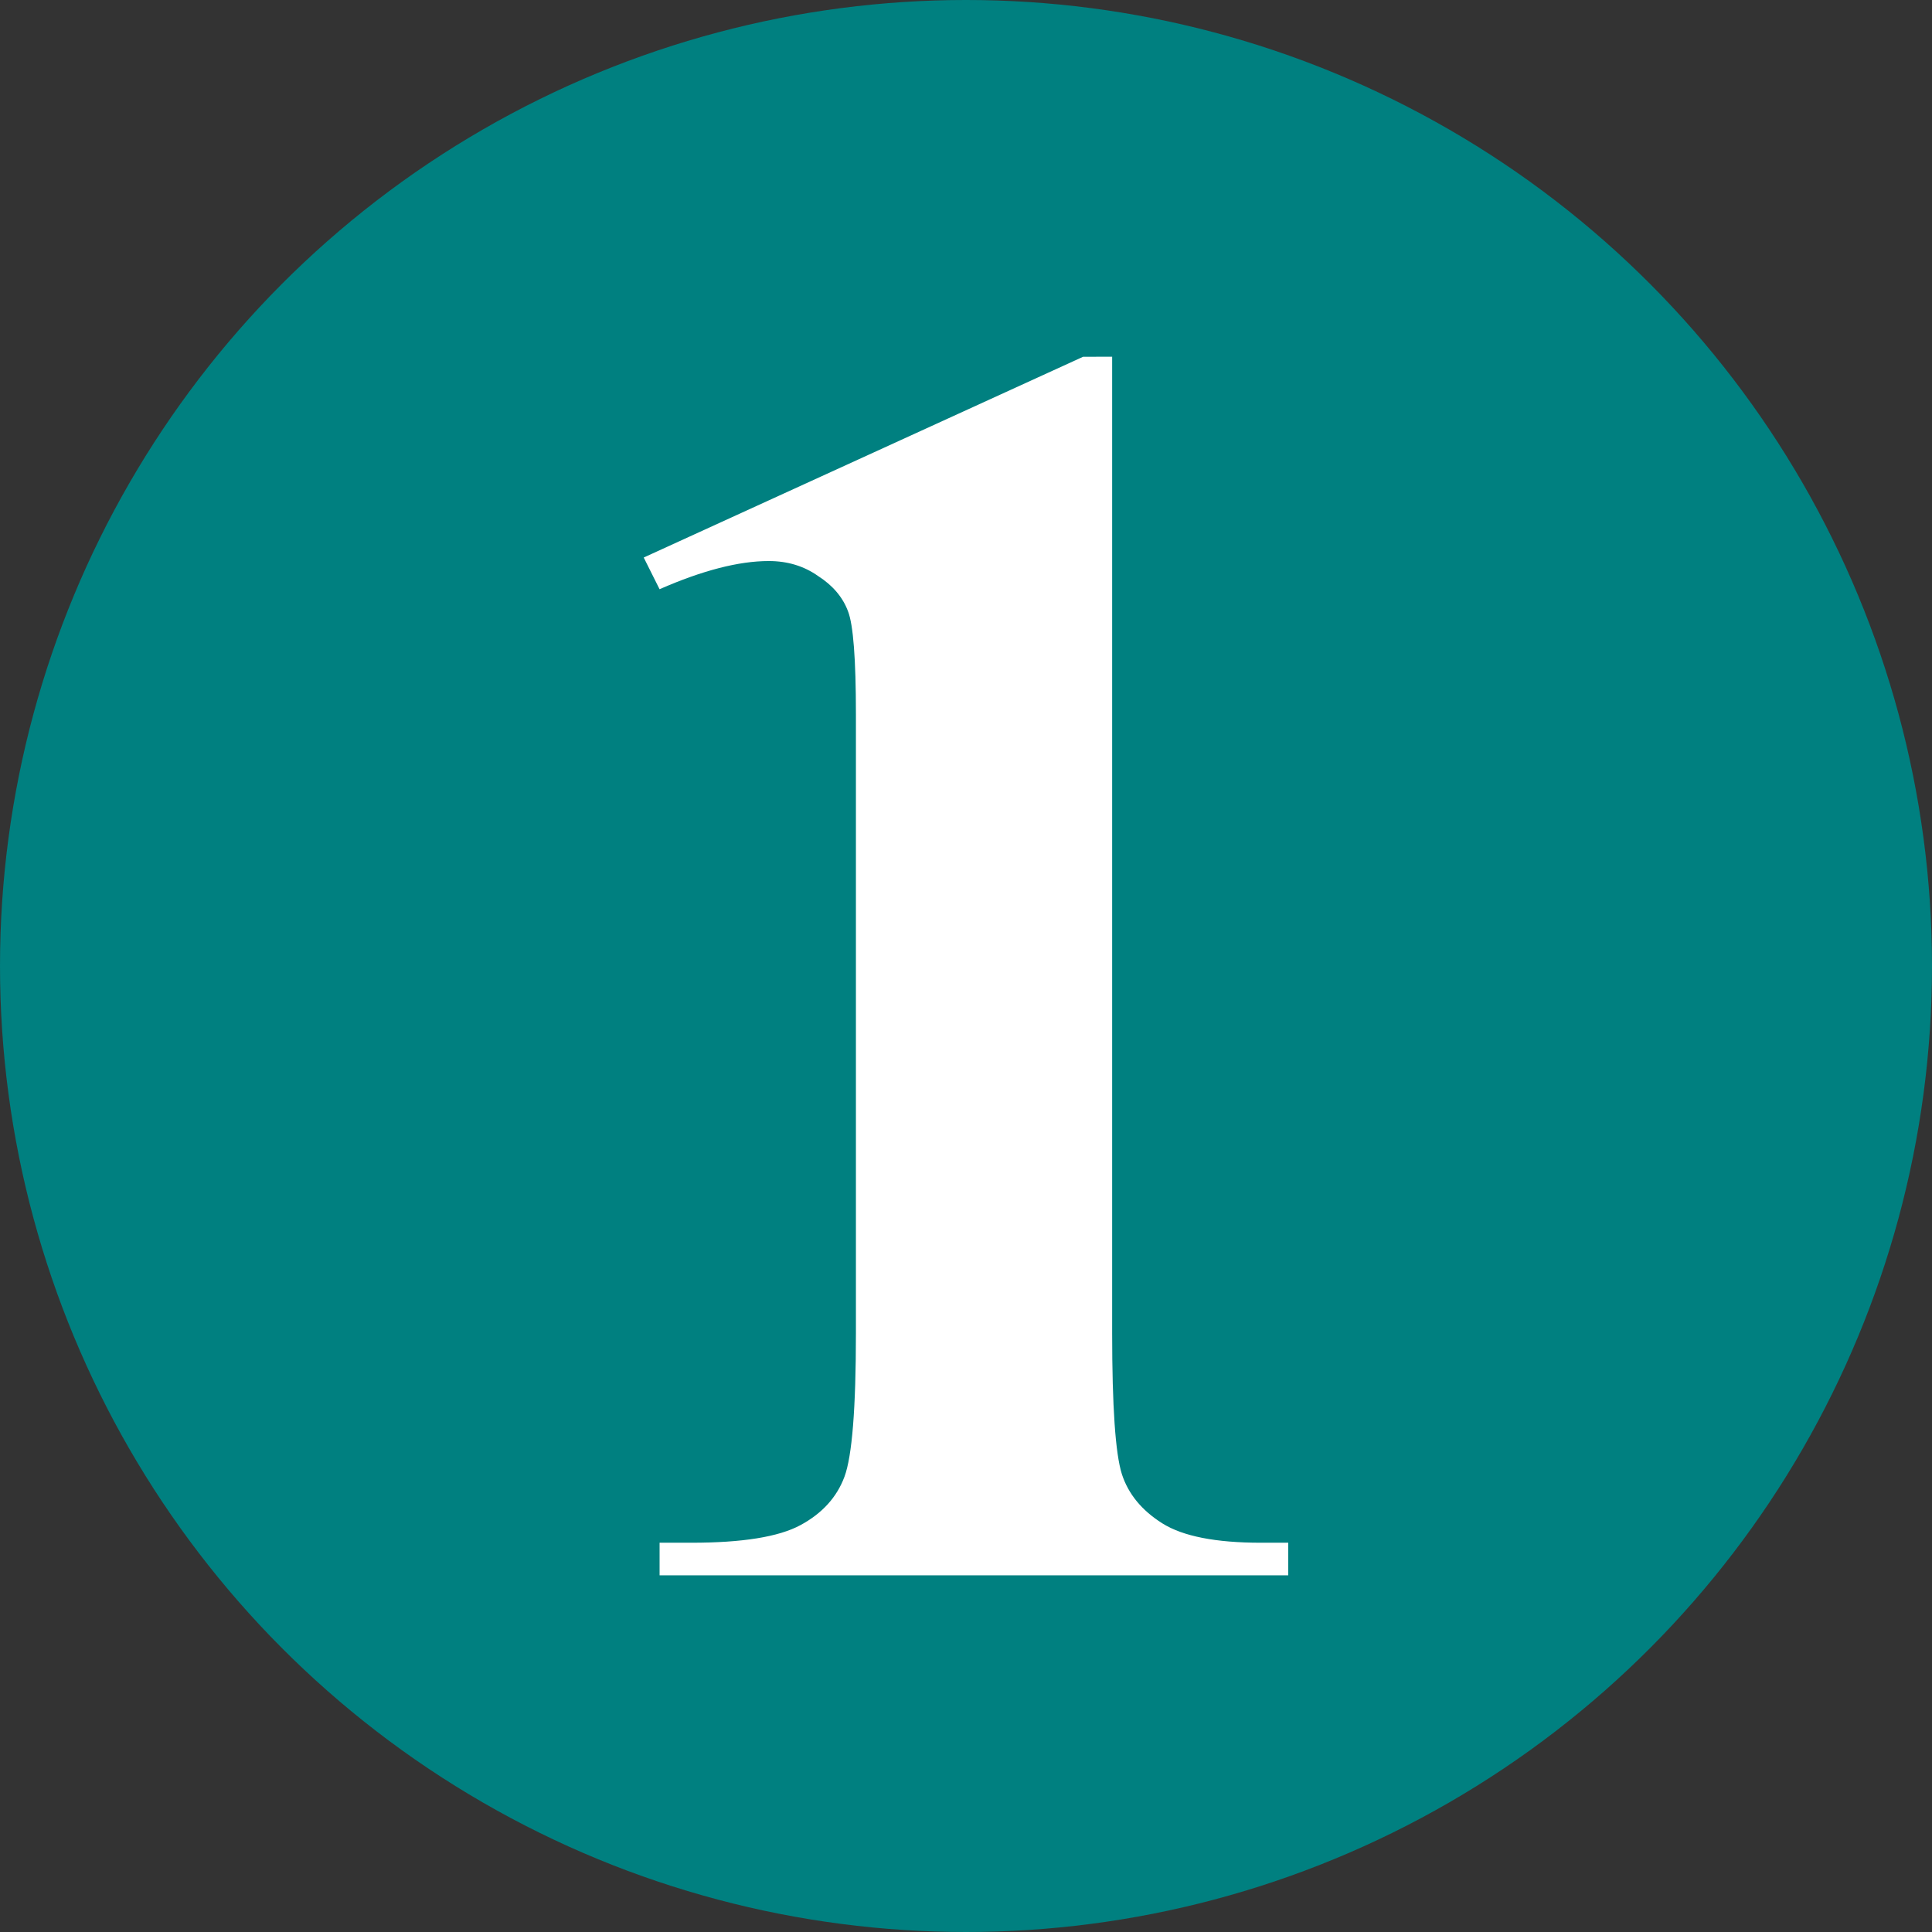
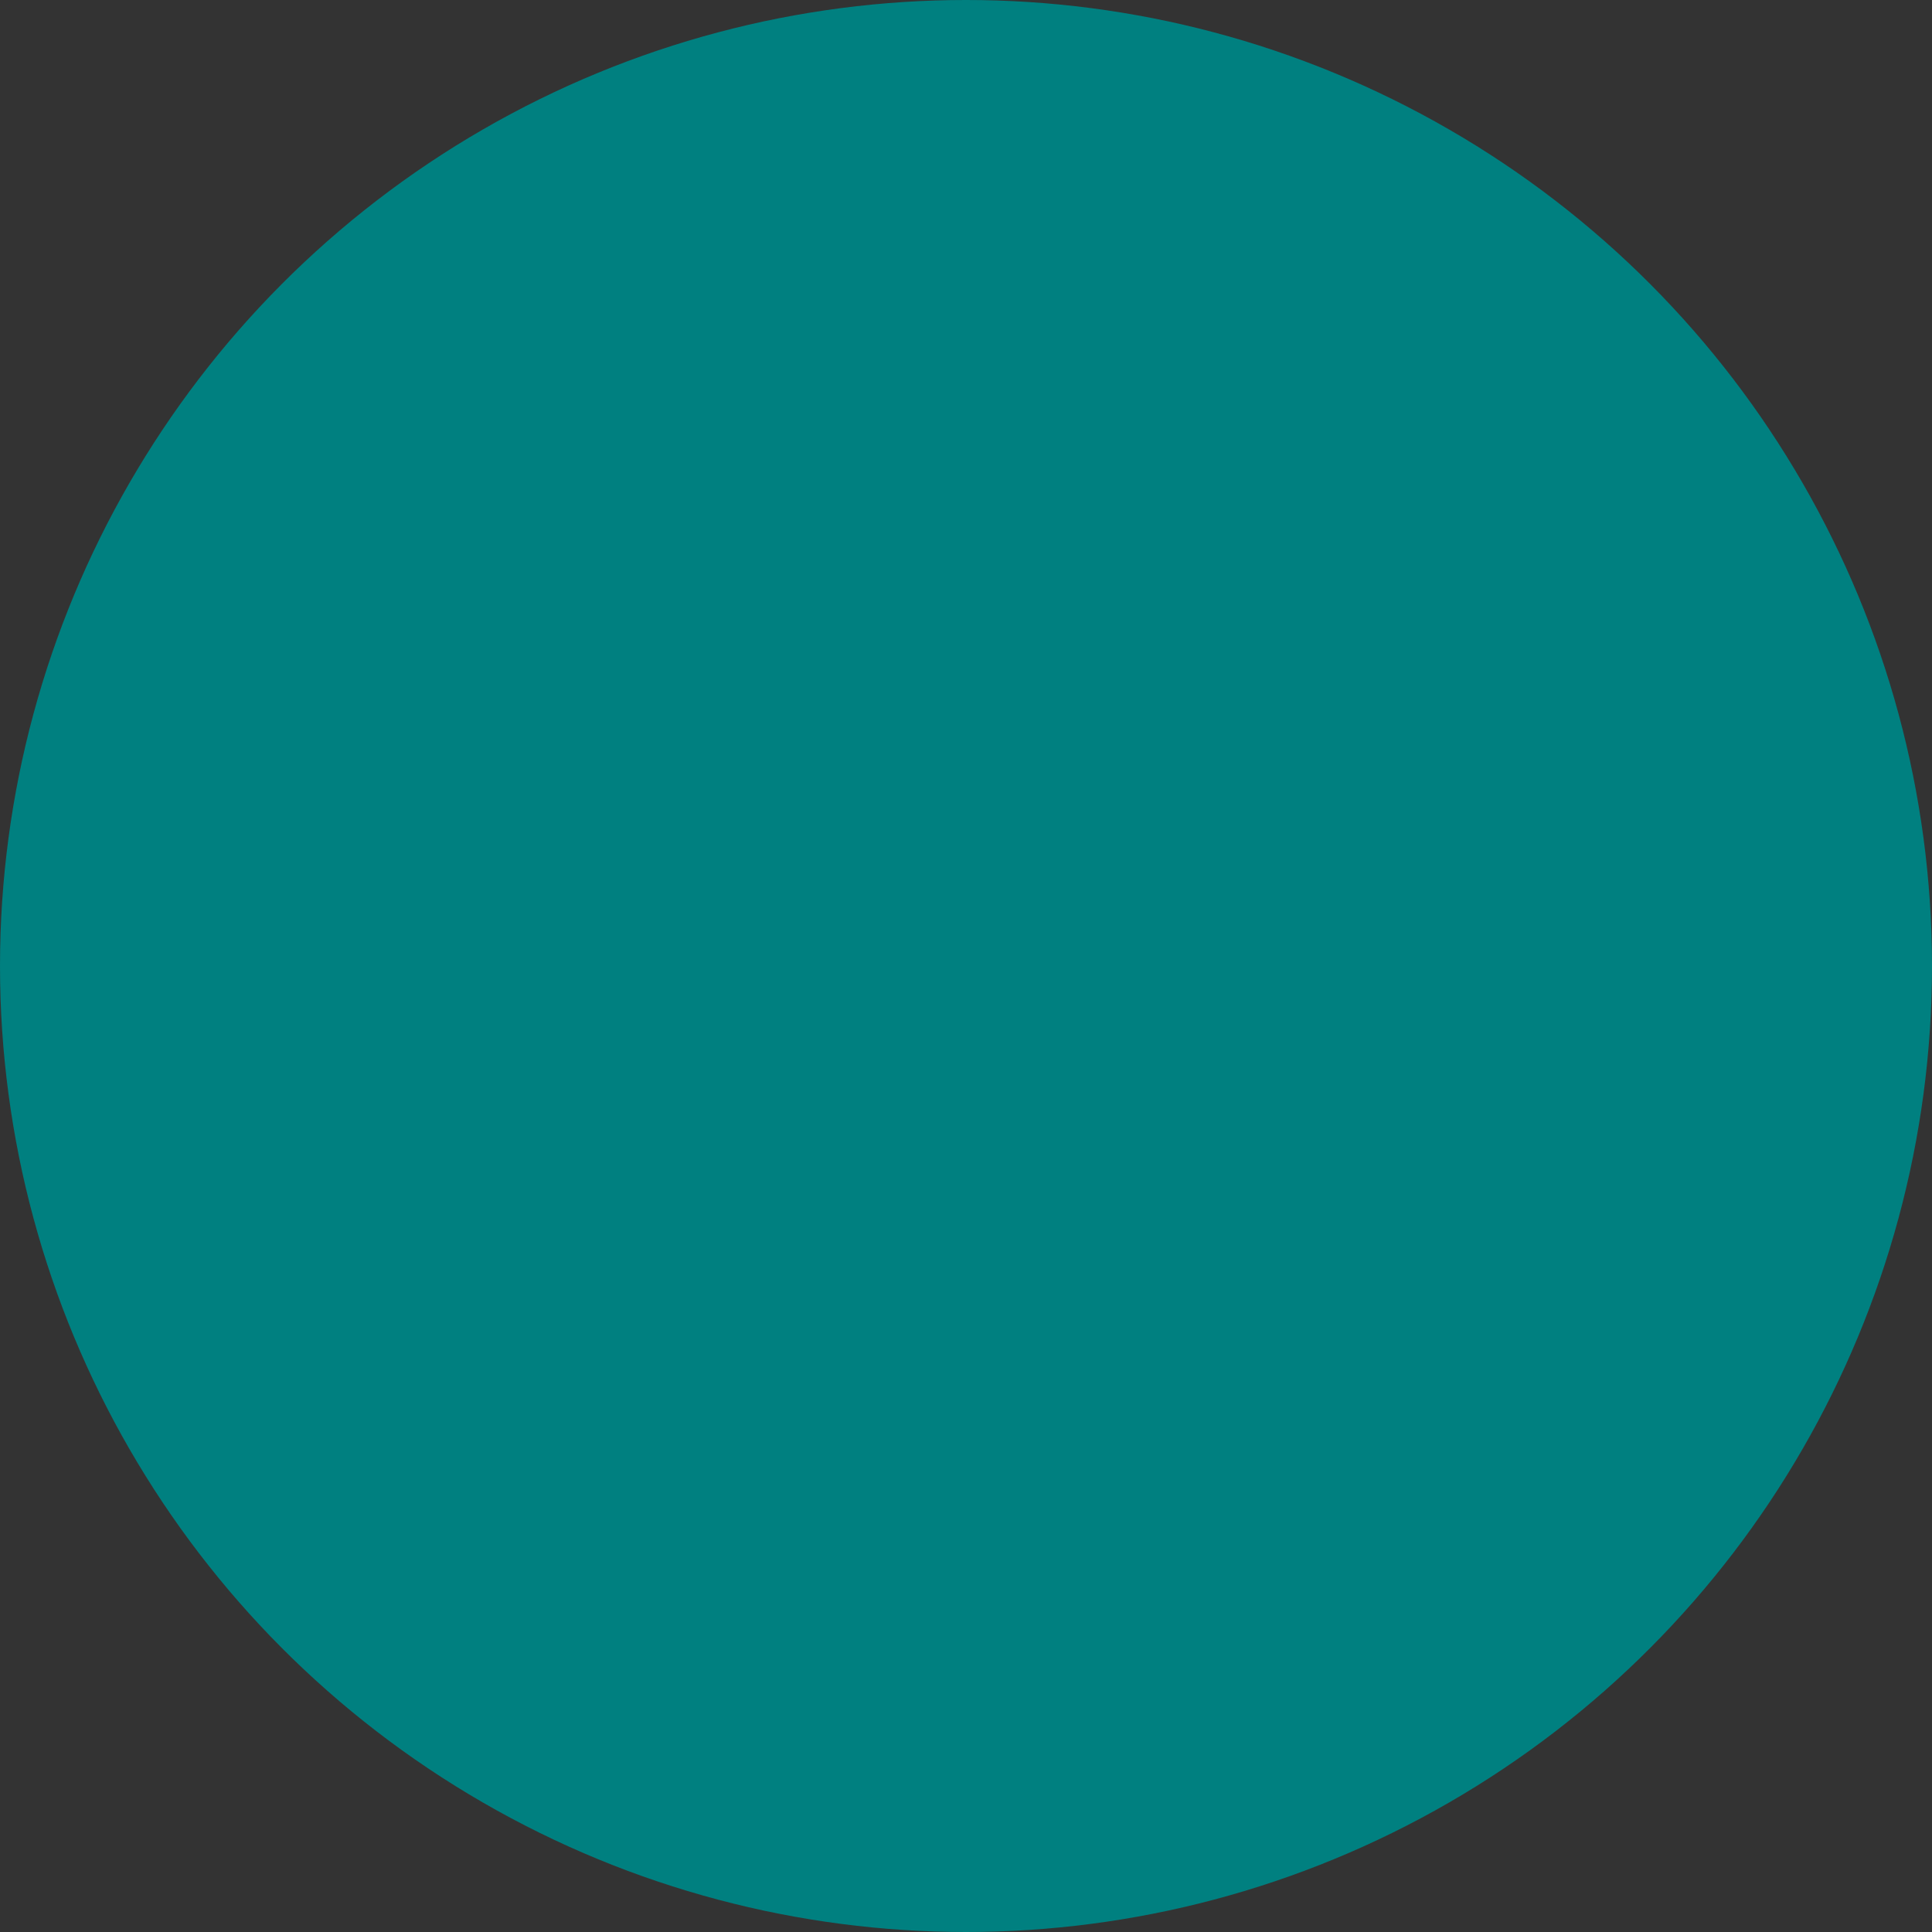
<svg xmlns="http://www.w3.org/2000/svg" height="450" viewBox="0 0 119.062 119.062" width="450">
  <rect x="0" y="0" width="119.062" height="119.062" fill="#333333" stroke="none" />
  <circle cx="59.531" cy="59.531" fill="#008080" fill-rule="evenodd" r="59.531" />
-   <path d="m68.538 21.983v60.175q0 6.783.597 8.682.597 1.845 2.496 3.039 1.899 1.194 6.077 1.194h1.682v2.008h-38.742v-2.008h1.953q4.721 0 6.728-1.085 2.008-1.085 2.713-2.984.705-1.899.705-8.844v-38.145q0-5.1-.488-6.348-.488-1.302-1.845-2.17-1.302-.922-3.039-.922-2.767 0-6.728 1.736l-.977-1.953 27.076-12.371z" fill="#fff" />
</svg>